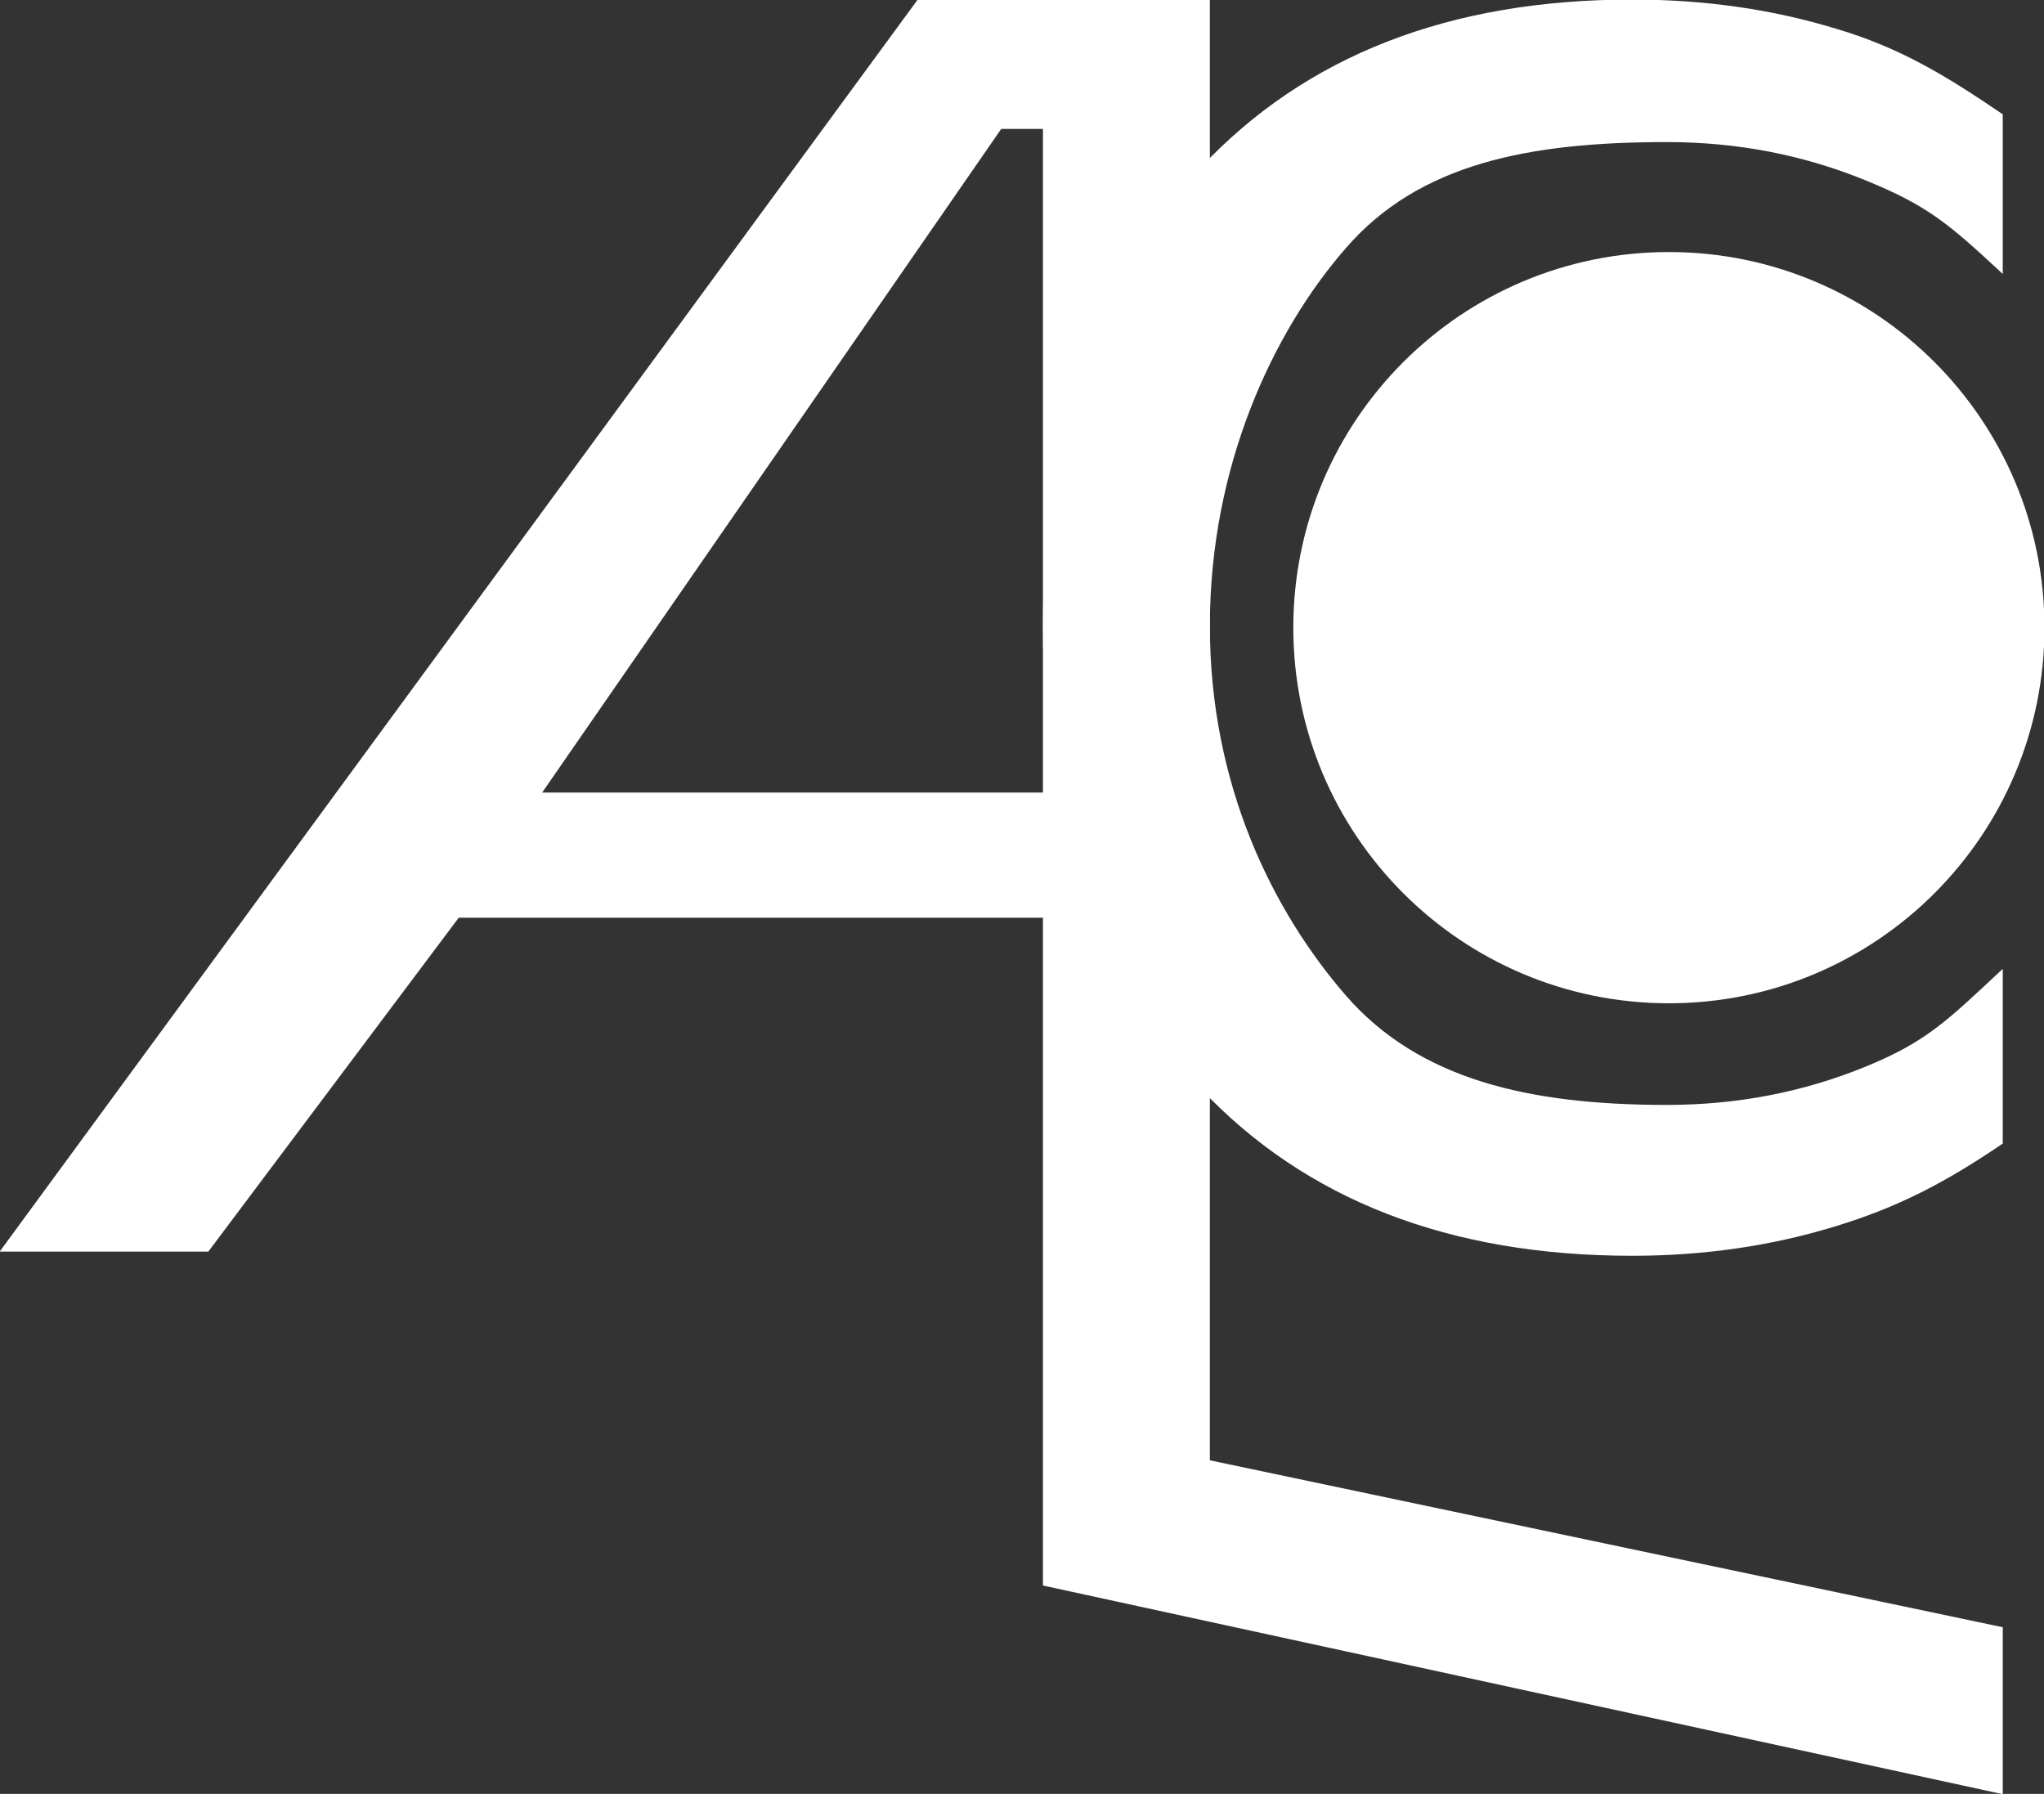
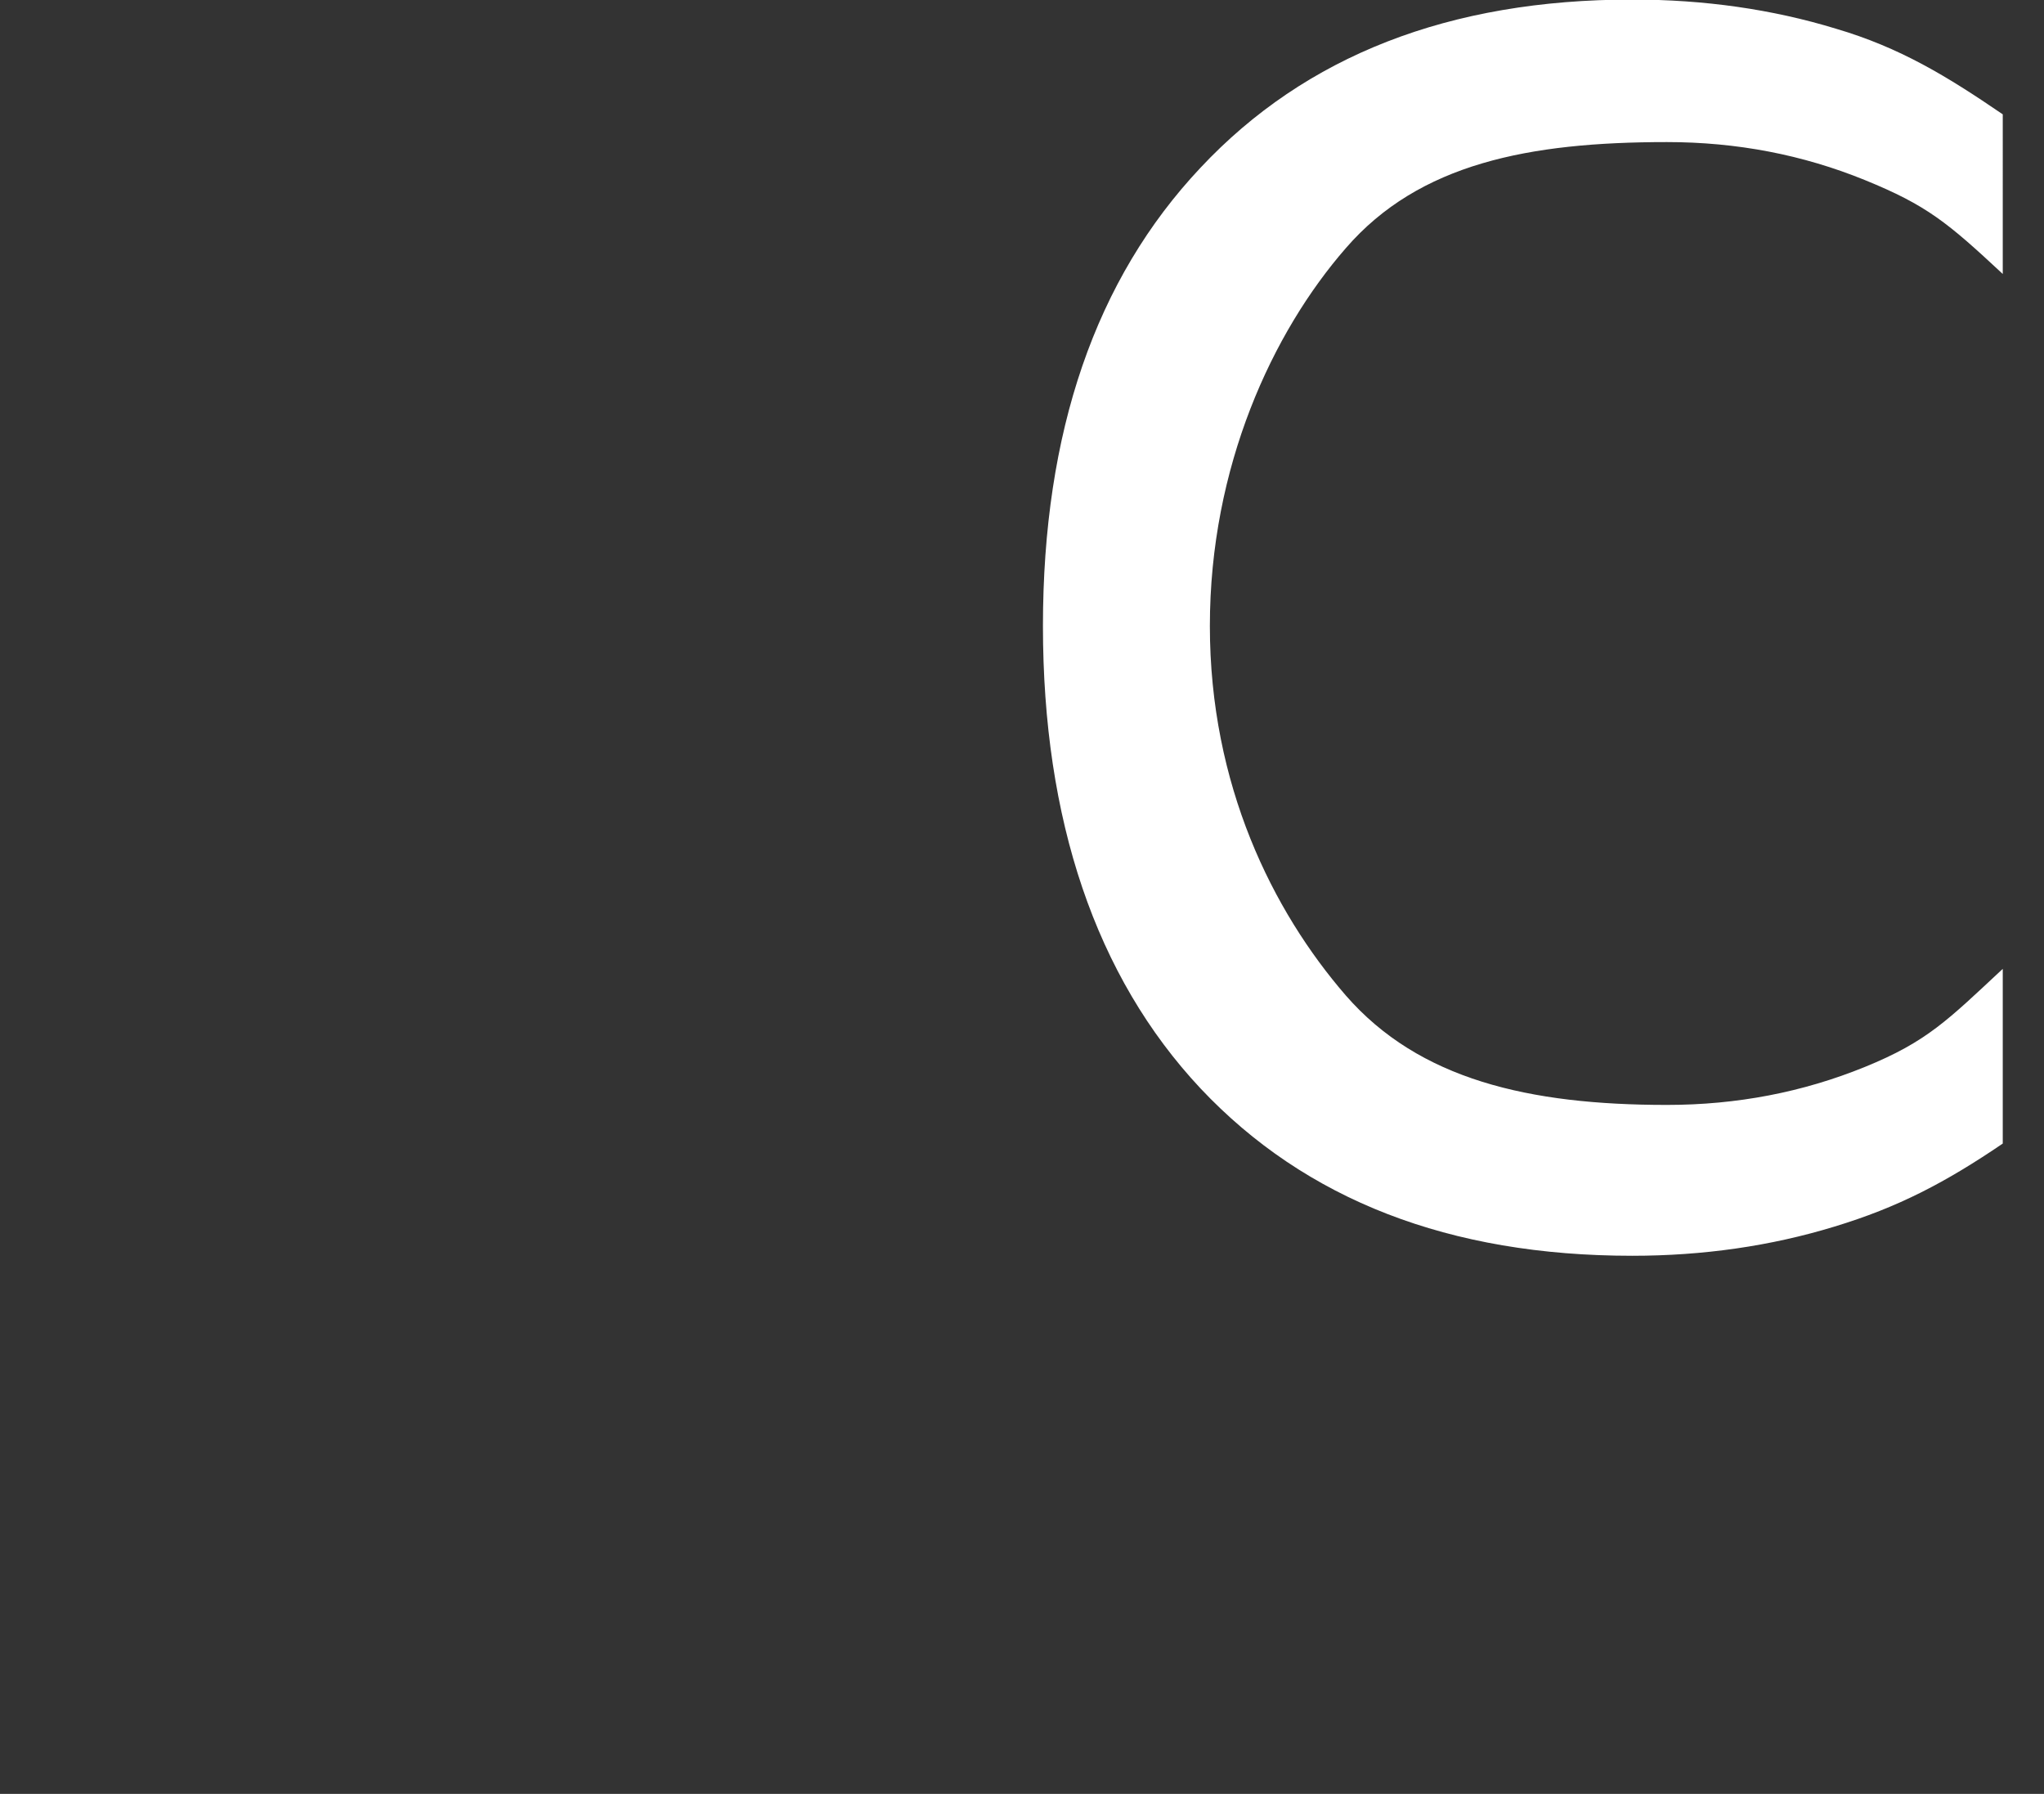
<svg xmlns="http://www.w3.org/2000/svg" xmlns:ns1="http://www.inkscape.org/namespaces/inkscape" xmlns:ns2="http://sodipodi.sourceforge.net/DTD/sodipodi-0.dtd" width="113.954" height="100" id="svg3240" version="1.1" ns1:version="0.48.5 r10040" ns2:docname="audicep-logo-white.svg">
  <rect width="100%" height="100%" fill="#333333" stroke="none" />
  <defs id="defs3242" />
  <ns2:namedview id="base" pagecolor="#ffffff" bordercolor="#666666" borderopacity="1.0" ns1:pageopacity="0.0" ns1:pageshadow="2" ns1:zoom="0.35" ns1:cx="-650.88039" ns1:cy="-15.714278" ns1:document-units="px" ns1:current-layer="layer1" showgrid="false" fit-margin-top="0" fit-margin-left="0" fit-margin-right="0" fit-margin-bottom="0" ns1:window-width="1920" ns1:window-height="986" ns1:window-x="0" ns1:window-y="28" ns1:window-maximized="1" />
  <g ns1:label="Calque 1" ns1:groupmode="layer" id="layer1" transform="translate(-491.595,-416.648)">
    <g id="g3034" transform="matrix(0.057,0,0,0.057,537.701,476.213)" style="fill:#ffffff;fill-opacity:1;stroke:none;display:inline">
-       <path ns1:export-filename="/home/richard/Bureau/audicep.png" ns1:export-ydpi="1000" ns1:export-xdpi="1000" ns2:nodetypes="ccccccccccccccc" d="m 170.385,-918.901 -448.98,648.98 489.796,0 0,-648.98 m -122.449,-126.531 285.714,0 0,1428.571 775.51,163.265 0,163.265 -938.775,-204.082 0,-653.061 -571.429,0 -244.898,326.531 -204.082,0 897.959,-1224.49" id="path2990" ns1:connector-curvature="0" style="font-size:40px;font-style:normal;font-weight:normal;line-height:125%;letter-spacing:0px;word-spacing:0px;fill:#ffffff;fill-opacity:1;stroke:none;font-family:Sans" />
      <path ns2:nodetypes="czccscszcccscscccc" d="m 1149.976,-777.064 c -53.755,-50.065 -73.978,-67.062 -134.847,-91.831 -60.869,-24.769 -125.164,-37.152 -193.673,-37.154 -134.913,8e-4 -242.307,20.961 -313.98,103.7 -71.673,82.213 -133.01,213.566 -133.01,369.558 0,155.466 61.337,278.662 133.01,361.401 71.672,82.212 179.066,106.98 313.98,106.98 68.509,0 132.804,-12.374 193.673,-37.143 60.869,-24.769 81.091,-45.853 134.847,-95.918 l 0,170.857 C 1094.114,111.329 1047.816,135.691 985.103,154.662 c -62.187,18.972 -128.062,28.458 -197.626,28.458 -178.654,0 -319.364,-54.544 -422.129,-163.634 C 262.583,-90.13 211.201,-243.597 211.201,-432.791 c -4e-4,-189.72 51.382,-339.125 154.148,-448.216 102.765,-109.615 243.474,-164.423 422.129,-164.424 70.618,0 137.02,9.487 199.207,28.458 62.712,18.446 108.483,46.377 163.292,83.793" style="font-size:40px;font-style:normal;font-weight:normal;line-height:125%;letter-spacing:0px;word-spacing:0px;fill:#ffffff;fill-opacity:1;stroke:none;font-family:Sans" id="path2992" ns1:connector-curvature="0" />
      <g transform="matrix(40.816,0,0,40.816,-6523.493,-16243.887)" id="text4308" style="font-size:67.435px;font-style:normal;font-weight:normal;line-height:125%;letter-spacing:0px;word-spacing:0px;fill:#ffffff;fill-opacity:1;stroke:none;font-family:Sans" />
-       <path transform="matrix(40.816,0,0,40.816,-1380.636,-1492.38)" d="m 63,26 c 0,4.971 -4.029,9 -9,9 -4.971,0 -9,-4.029 -9,-9 0,-4.971 4.029,-9 9,-9 4.971,0 9,4.029 9,9 z" ns2:ry="9" ns2:rx="9" ns2:cy="26" ns2:cx="54" id="path3764" style="fill:#ffffff;fill-opacity:1;stroke:none" ns2:type="arc" />
    </g>
  </g>
</svg>